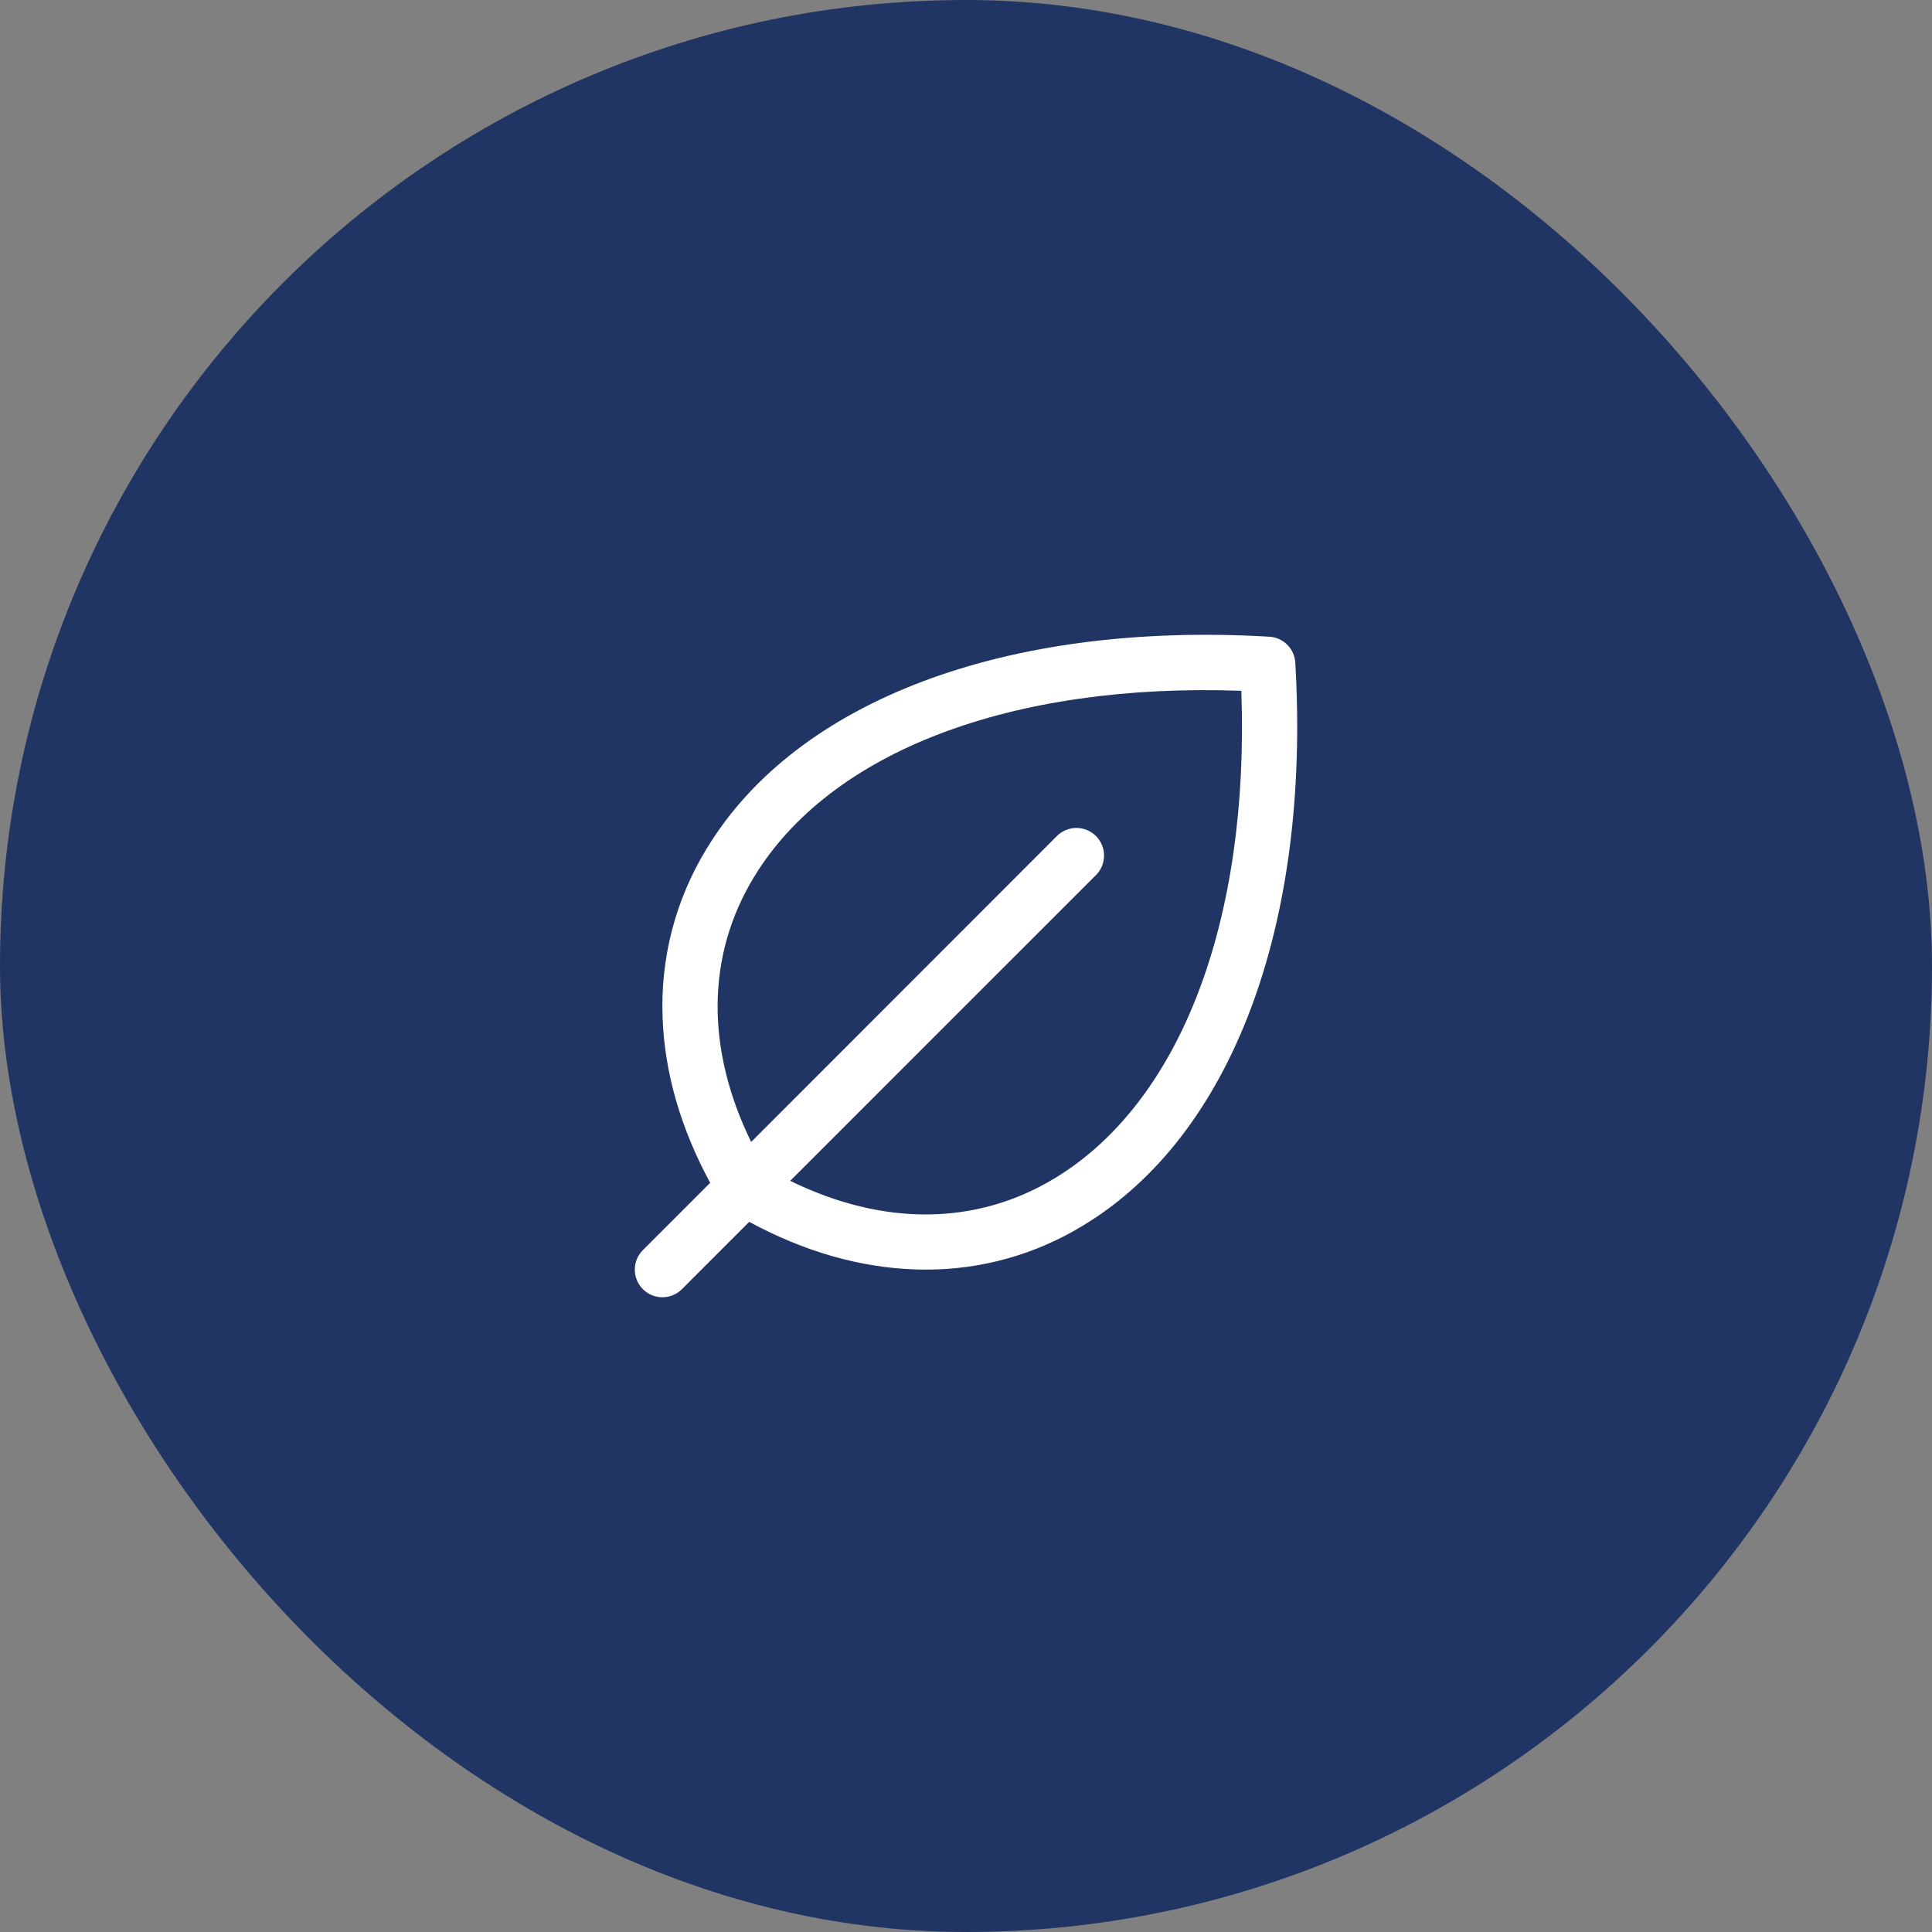
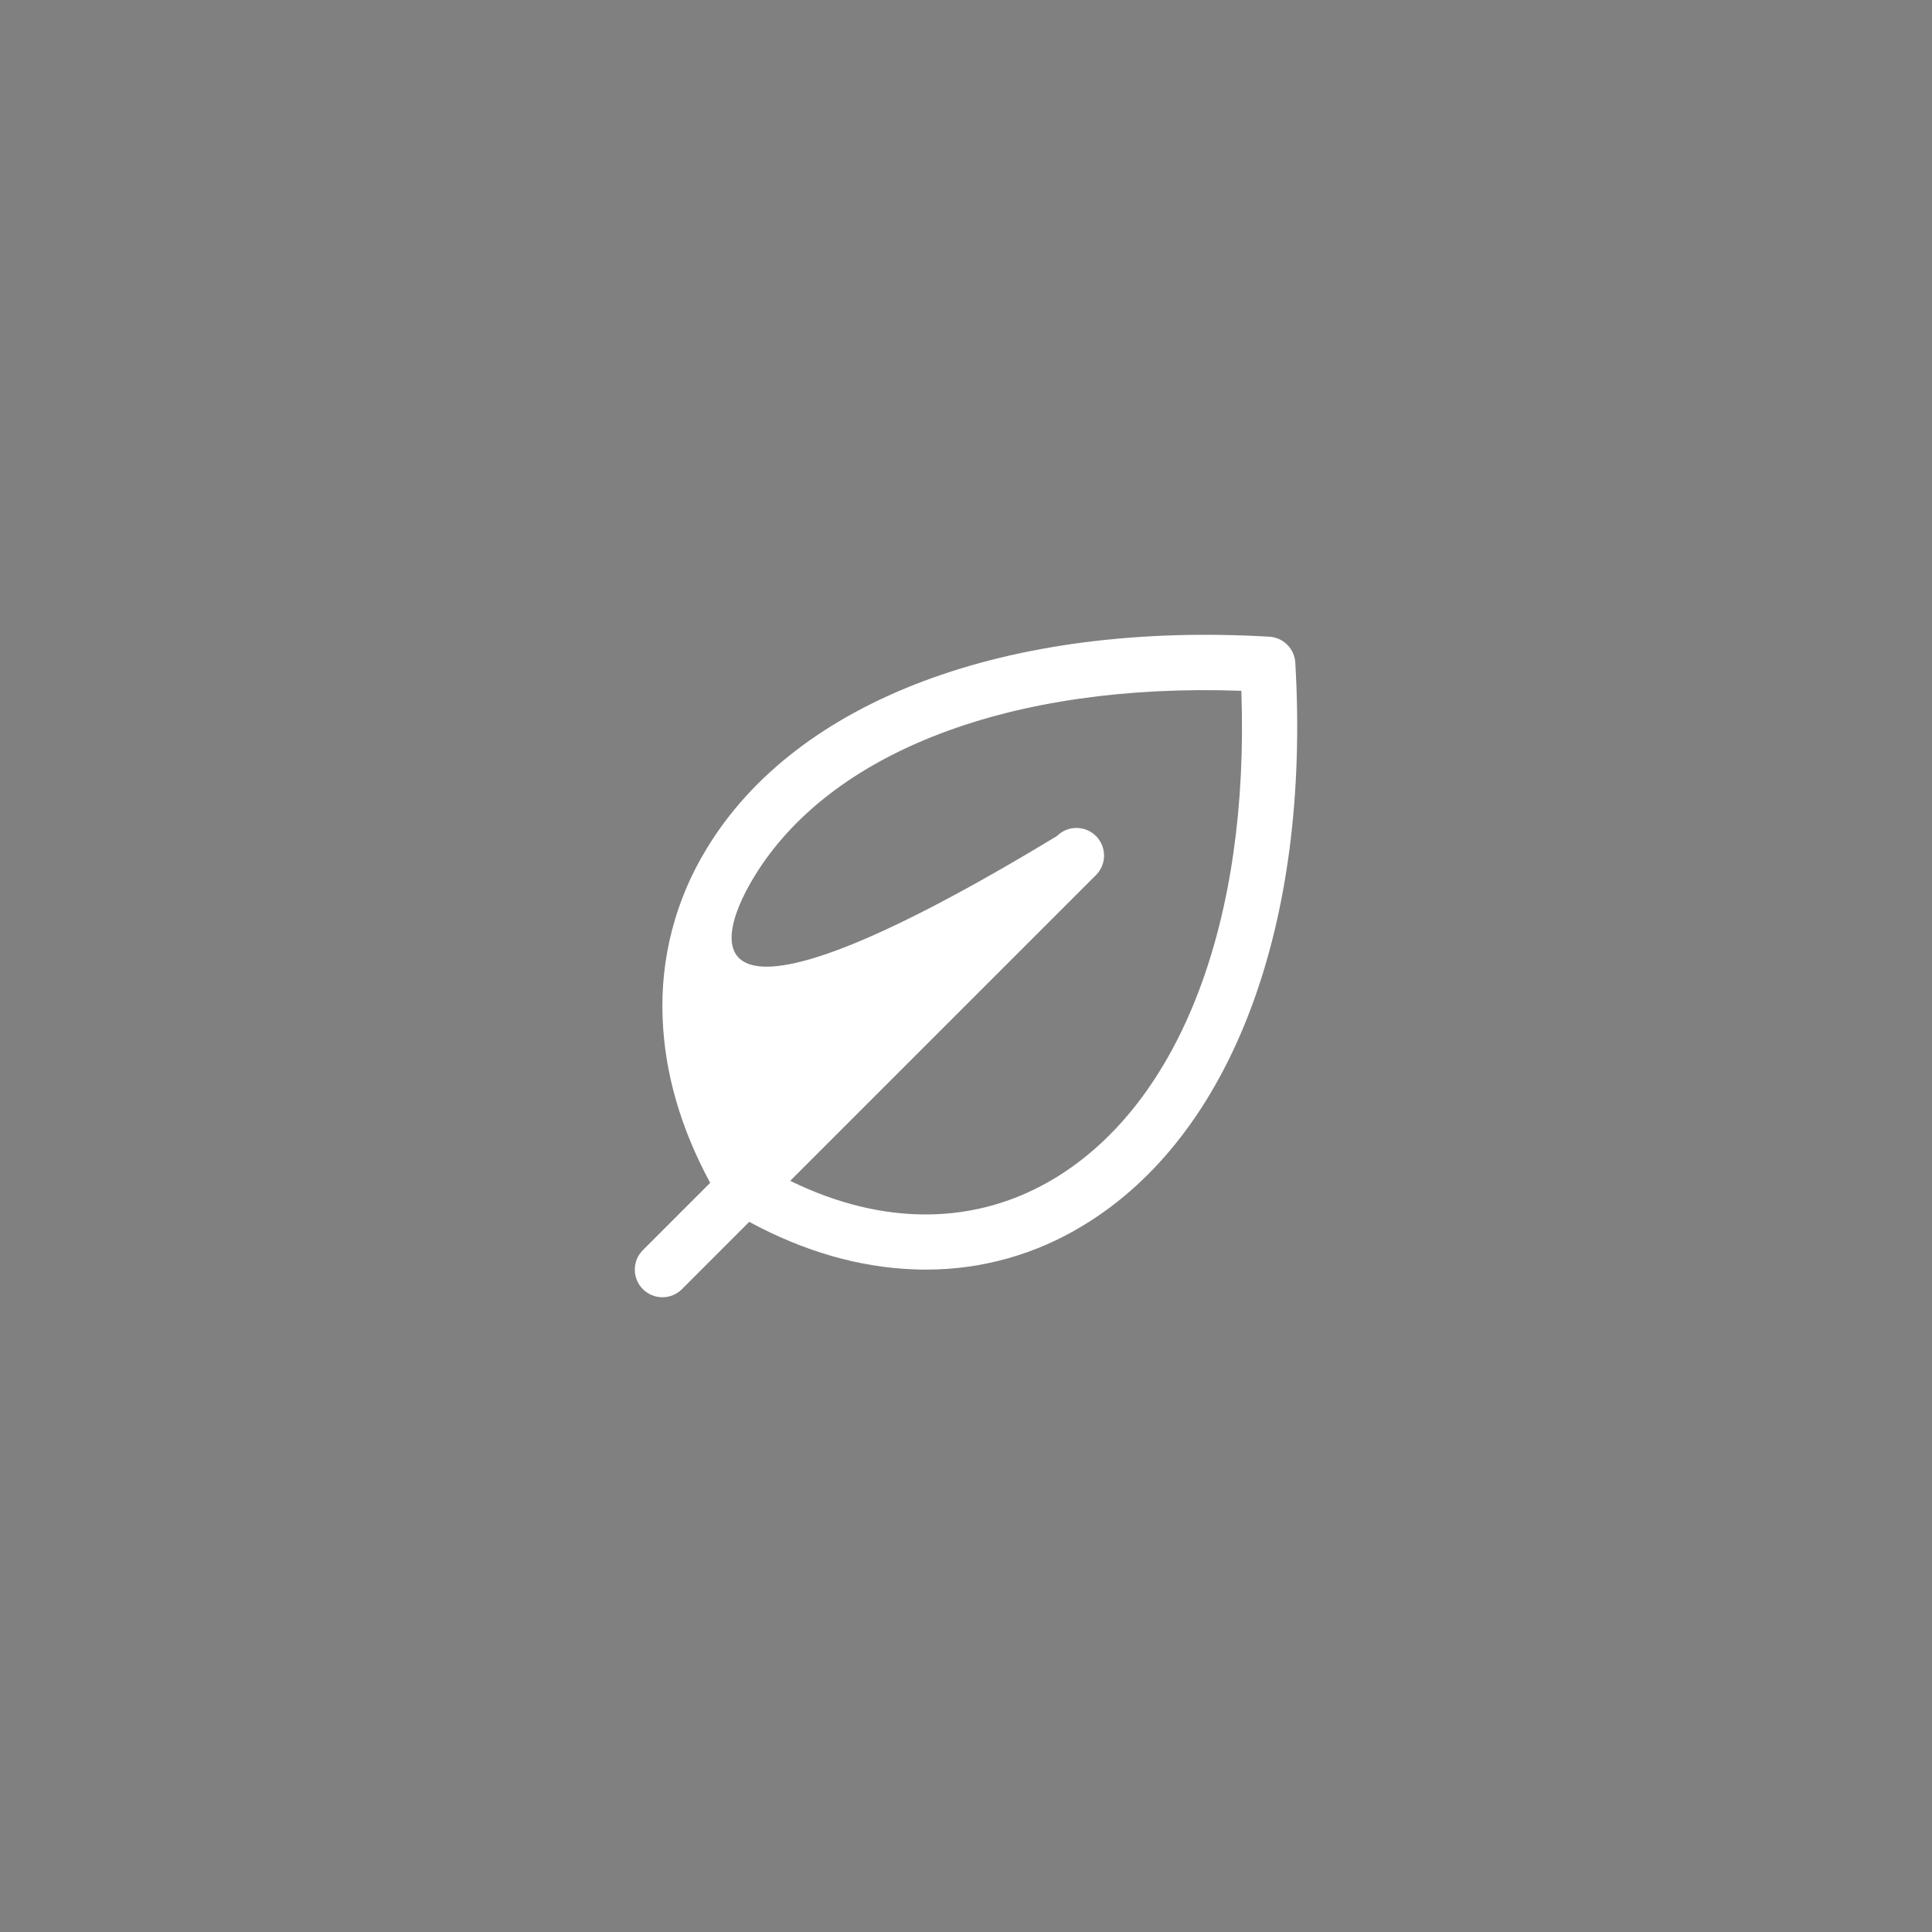
<svg xmlns="http://www.w3.org/2000/svg" width="70" height="70" viewBox="0 0 70 70" fill="none">
  <rect x="0" y="0" width="70" height="70" fill="#808080" stroke="none" />
-   <rect width="70" height="70" rx="35" fill="#213564" />
-   <path d="M46.931 24.009C46.917 23.764 46.813 23.533 46.64 23.36C46.467 23.187 46.236 23.083 45.991 23.069C36.475 22.51 28.853 25.375 25.603 30.75C24.476 32.589 23.921 34.72 24.008 36.875C24.079 38.865 24.659 40.875 25.731 42.856L23.293 45.294C23.105 45.481 23 45.736 23 46.001C23 46.267 23.105 46.521 23.293 46.709C23.48 46.896 23.735 47.002 24 47.002C24.265 47.002 24.52 46.896 24.708 46.709L27.145 44.27C29.125 45.341 31.136 45.921 33.125 45.992C33.264 45.998 33.403 46 33.541 46C35.556 46.005 37.532 45.451 39.25 44.398C44.625 41.148 47.491 33.526 46.931 24.009ZM38.219 42.688C35.375 44.41 32.009 44.438 28.63 42.784L39.709 31.706C39.802 31.613 39.875 31.503 39.926 31.382C39.976 31.26 40.002 31.13 40.002 30.999C40.002 30.867 39.976 30.737 39.926 30.616C39.875 30.494 39.802 30.384 39.709 30.291C39.616 30.198 39.506 30.125 39.384 30.074C39.263 30.024 39.133 29.998 39.001 29.998C38.87 29.998 38.74 30.024 38.618 30.074C38.497 30.125 38.387 30.198 38.294 30.291L27.216 41.375C25.568 38 25.591 34.625 27.313 31.786C30.074 27.227 36.638 24.731 44.976 25.029C45.275 33.361 42.778 39.926 38.219 42.688Z" fill="white" />
+   <path d="M46.931 24.009C46.917 23.764 46.813 23.533 46.64 23.36C46.467 23.187 46.236 23.083 45.991 23.069C36.475 22.51 28.853 25.375 25.603 30.75C24.476 32.589 23.921 34.72 24.008 36.875C24.079 38.865 24.659 40.875 25.731 42.856L23.293 45.294C23.105 45.481 23 45.736 23 46.001C23 46.267 23.105 46.521 23.293 46.709C23.48 46.896 23.735 47.002 24 47.002C24.265 47.002 24.52 46.896 24.708 46.709L27.145 44.27C29.125 45.341 31.136 45.921 33.125 45.992C33.264 45.998 33.403 46 33.541 46C35.556 46.005 37.532 45.451 39.25 44.398C44.625 41.148 47.491 33.526 46.931 24.009ZM38.219 42.688C35.375 44.41 32.009 44.438 28.63 42.784L39.709 31.706C39.802 31.613 39.875 31.503 39.926 31.382C39.976 31.26 40.002 31.13 40.002 30.999C40.002 30.867 39.976 30.737 39.926 30.616C39.875 30.494 39.802 30.384 39.709 30.291C39.616 30.198 39.506 30.125 39.384 30.074C39.263 30.024 39.133 29.998 39.001 29.998C38.87 29.998 38.74 30.024 38.618 30.074C38.497 30.125 38.387 30.198 38.294 30.291C25.568 38 25.591 34.625 27.313 31.786C30.074 27.227 36.638 24.731 44.976 25.029C45.275 33.361 42.778 39.926 38.219 42.688Z" fill="white" />
</svg>